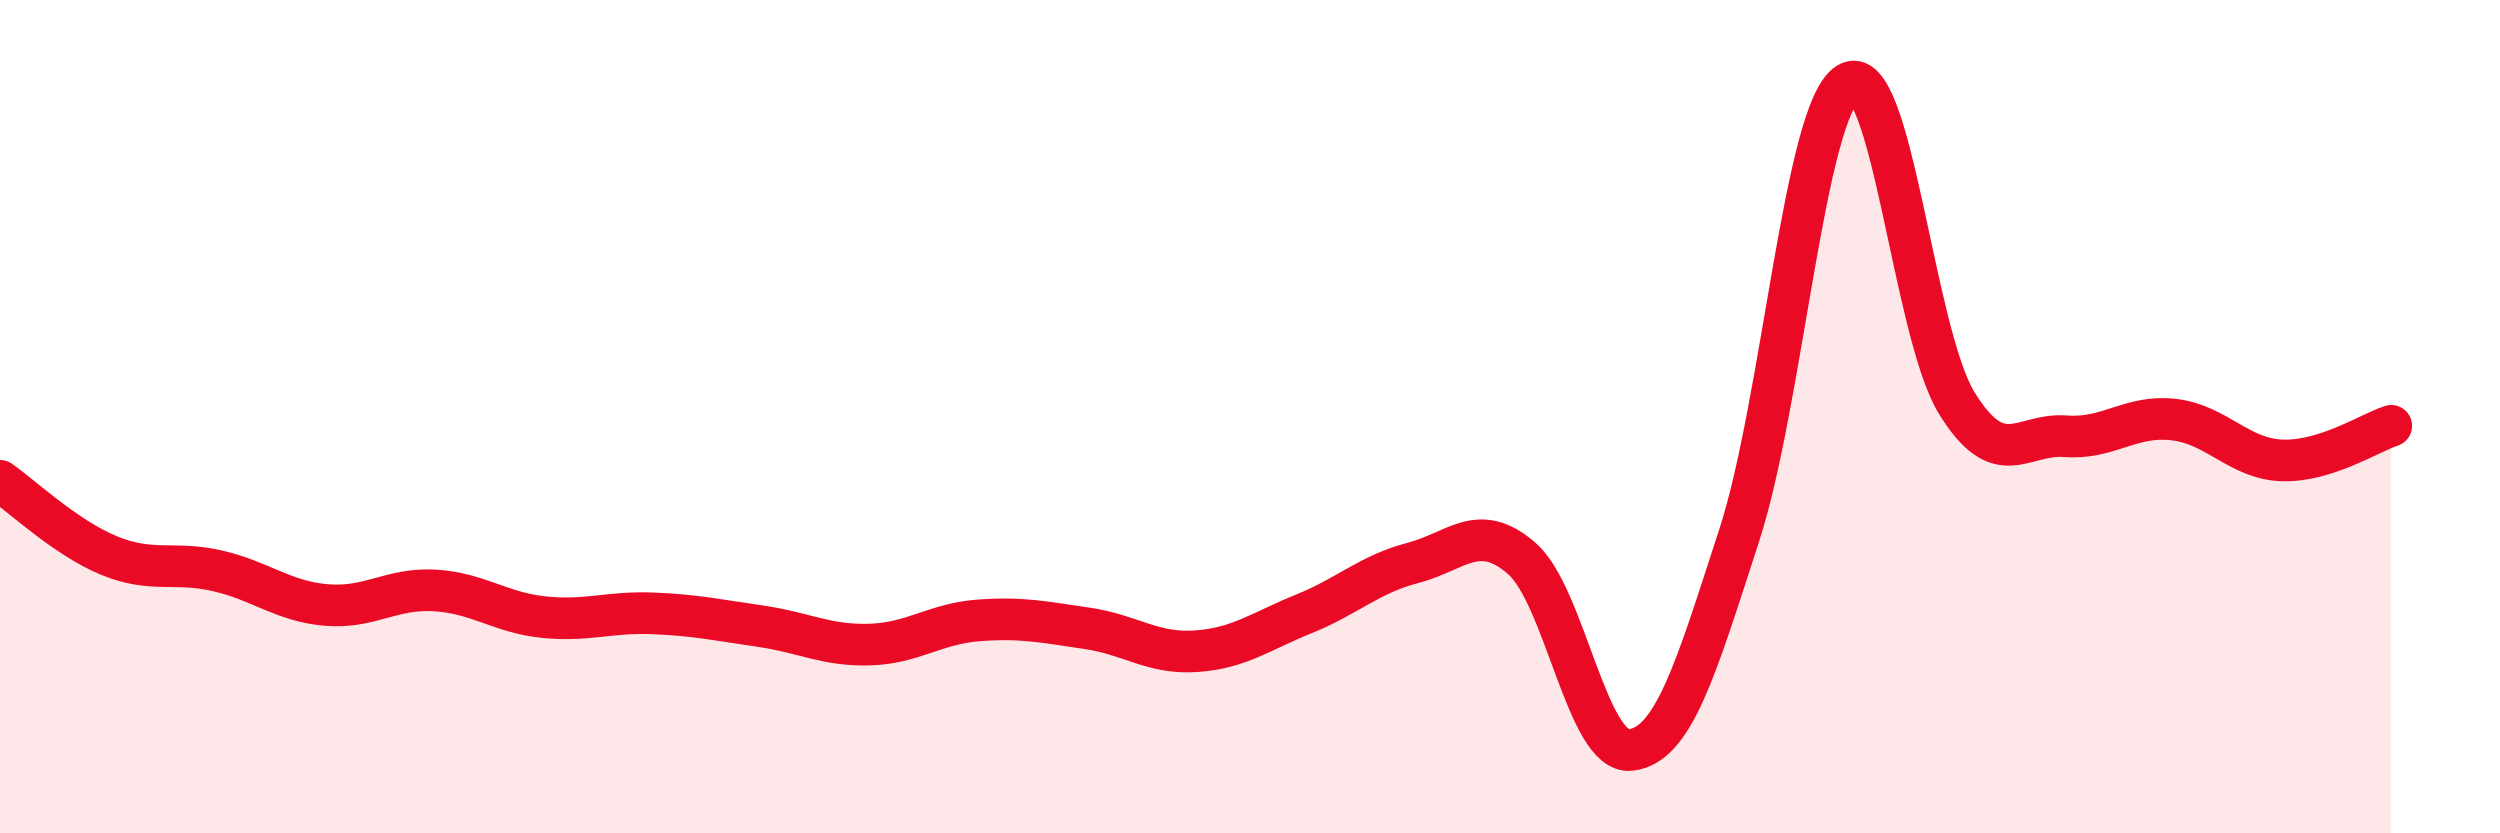
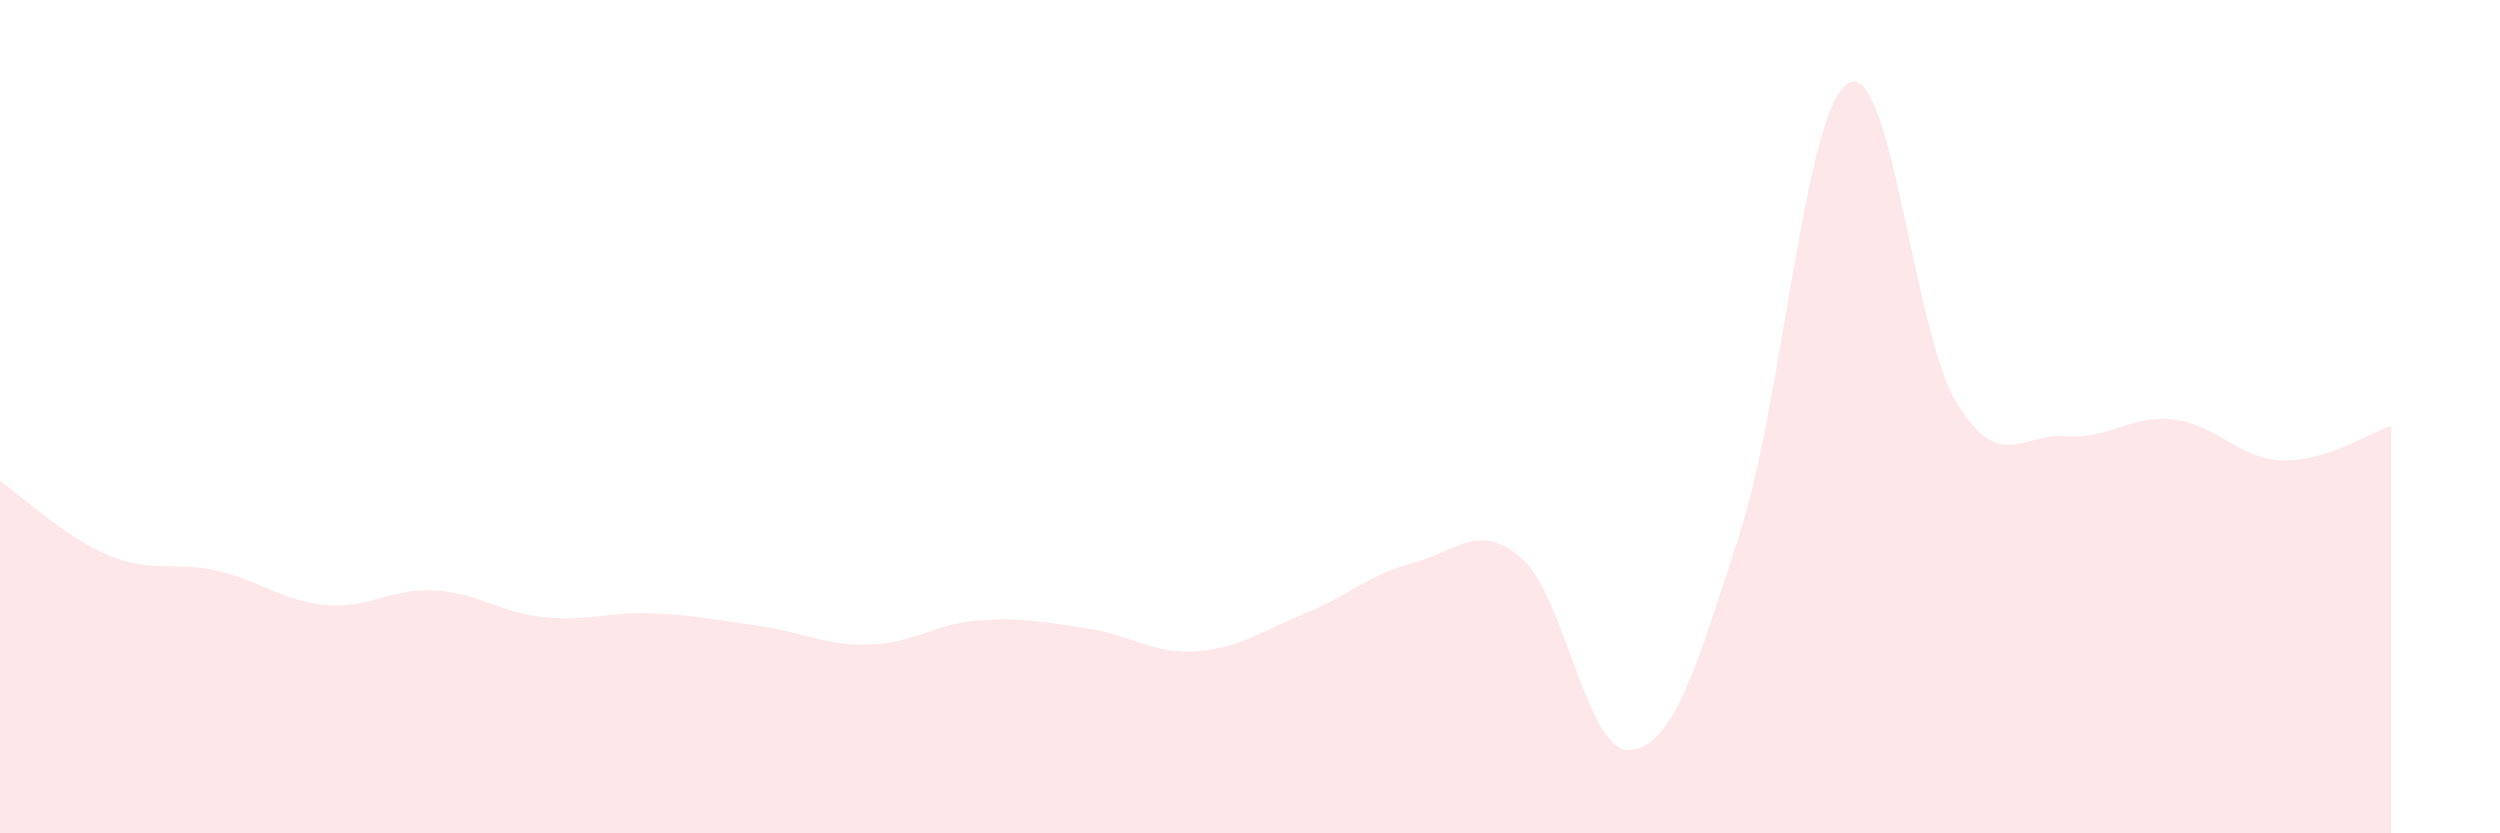
<svg xmlns="http://www.w3.org/2000/svg" width="60" height="20" viewBox="0 0 60 20">
  <path d="M 0,11.54 C 0.52,11.9 1.57,12.9 2.61,13.33 C 3.65,13.76 4.18,13.46 5.22,13.7 C 6.26,13.94 6.79,14.43 7.83,14.52 C 8.87,14.61 9.39,14.11 10.43,14.17 C 11.47,14.23 12,14.7 13.04,14.81 C 14.08,14.92 14.61,14.68 15.65,14.72 C 16.69,14.76 17.22,14.88 18.26,15.03 C 19.3,15.18 19.83,15.5 20.87,15.47 C 21.91,15.44 22.44,14.97 23.48,14.89 C 24.52,14.81 25.05,14.93 26.09,15.08 C 27.13,15.23 27.66,15.7 28.7,15.63 C 29.74,15.56 30.26,15.15 31.3,14.73 C 32.34,14.31 32.87,13.78 33.91,13.51 C 34.95,13.24 35.48,12.5 36.52,13.4 C 37.56,14.3 38.09,18.11 39.13,18 C 40.17,17.89 40.7,16.05 41.74,12.85 C 42.78,9.65 43.31,2.64 44.35,2 C 45.39,1.36 45.92,7.98 46.96,9.67 C 48,11.36 48.53,10.39 49.57,10.47 C 50.61,10.55 51.13,9.95 52.17,10.07 C 53.21,10.19 53.74,11.02 54.78,11.05 C 55.82,11.08 56.87,10.39 57.39,10.22L57.39 20L0 20Z" fill="#EB0A25" opacity="0.1" stroke-linecap="round" stroke-linejoin="round" />
-   <path d="M 0,11.54 C 0.52,11.9 1.57,12.9 2.61,13.33 C 3.65,13.76 4.18,13.46 5.22,13.7 C 6.26,13.94 6.79,14.43 7.83,14.52 C 8.87,14.61 9.39,14.11 10.43,14.17 C 11.47,14.23 12,14.7 13.04,14.81 C 14.08,14.92 14.61,14.68 15.65,14.72 C 16.69,14.76 17.22,14.88 18.26,15.03 C 19.3,15.18 19.83,15.5 20.87,15.47 C 21.91,15.44 22.44,14.97 23.48,14.89 C 24.52,14.81 25.05,14.93 26.09,15.08 C 27.13,15.23 27.66,15.7 28.7,15.63 C 29.74,15.56 30.26,15.15 31.3,14.73 C 32.34,14.31 32.87,13.78 33.91,13.51 C 34.95,13.24 35.48,12.5 36.52,13.4 C 37.56,14.3 38.09,18.11 39.13,18 C 40.17,17.89 40.7,16.05 41.74,12.85 C 42.78,9.65 43.31,2.64 44.35,2 C 45.39,1.36 45.92,7.98 46.96,9.67 C 48,11.36 48.53,10.39 49.57,10.47 C 50.61,10.55 51.13,9.95 52.17,10.07 C 53.21,10.19 53.74,11.02 54.78,11.05 C 55.82,11.08 56.87,10.39 57.39,10.22" stroke="#EB0A25" stroke-width="1" fill="none" stroke-linecap="round" stroke-linejoin="round" />
</svg>